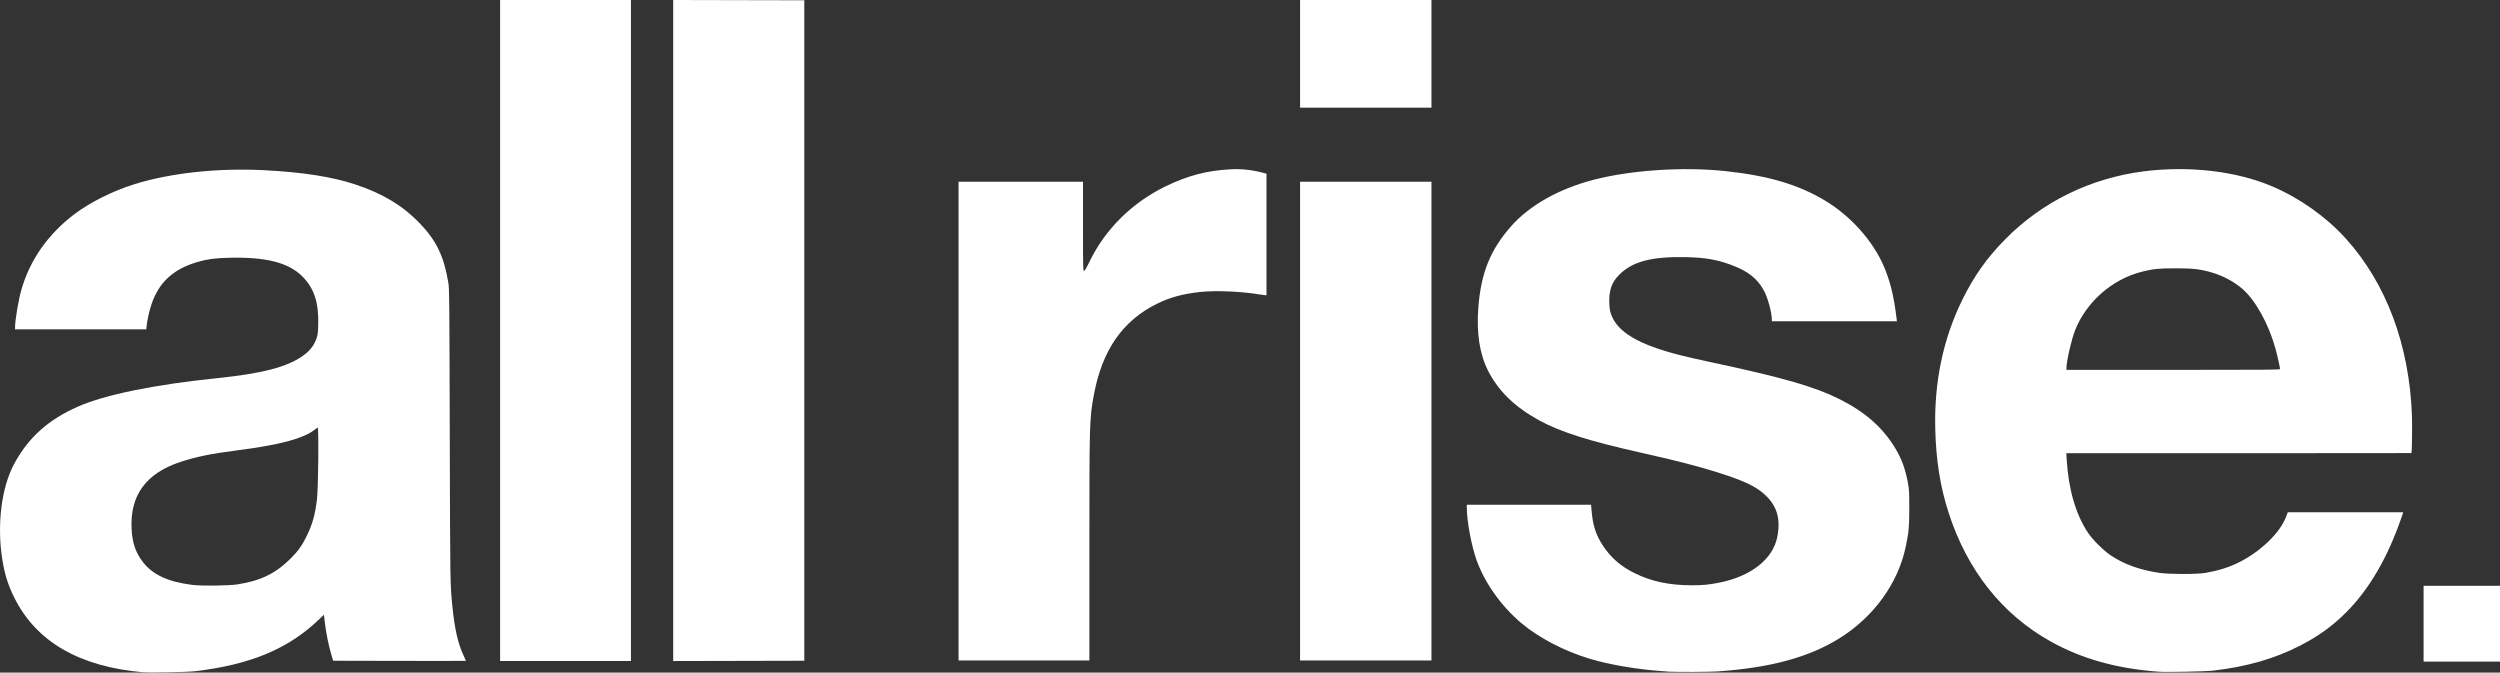
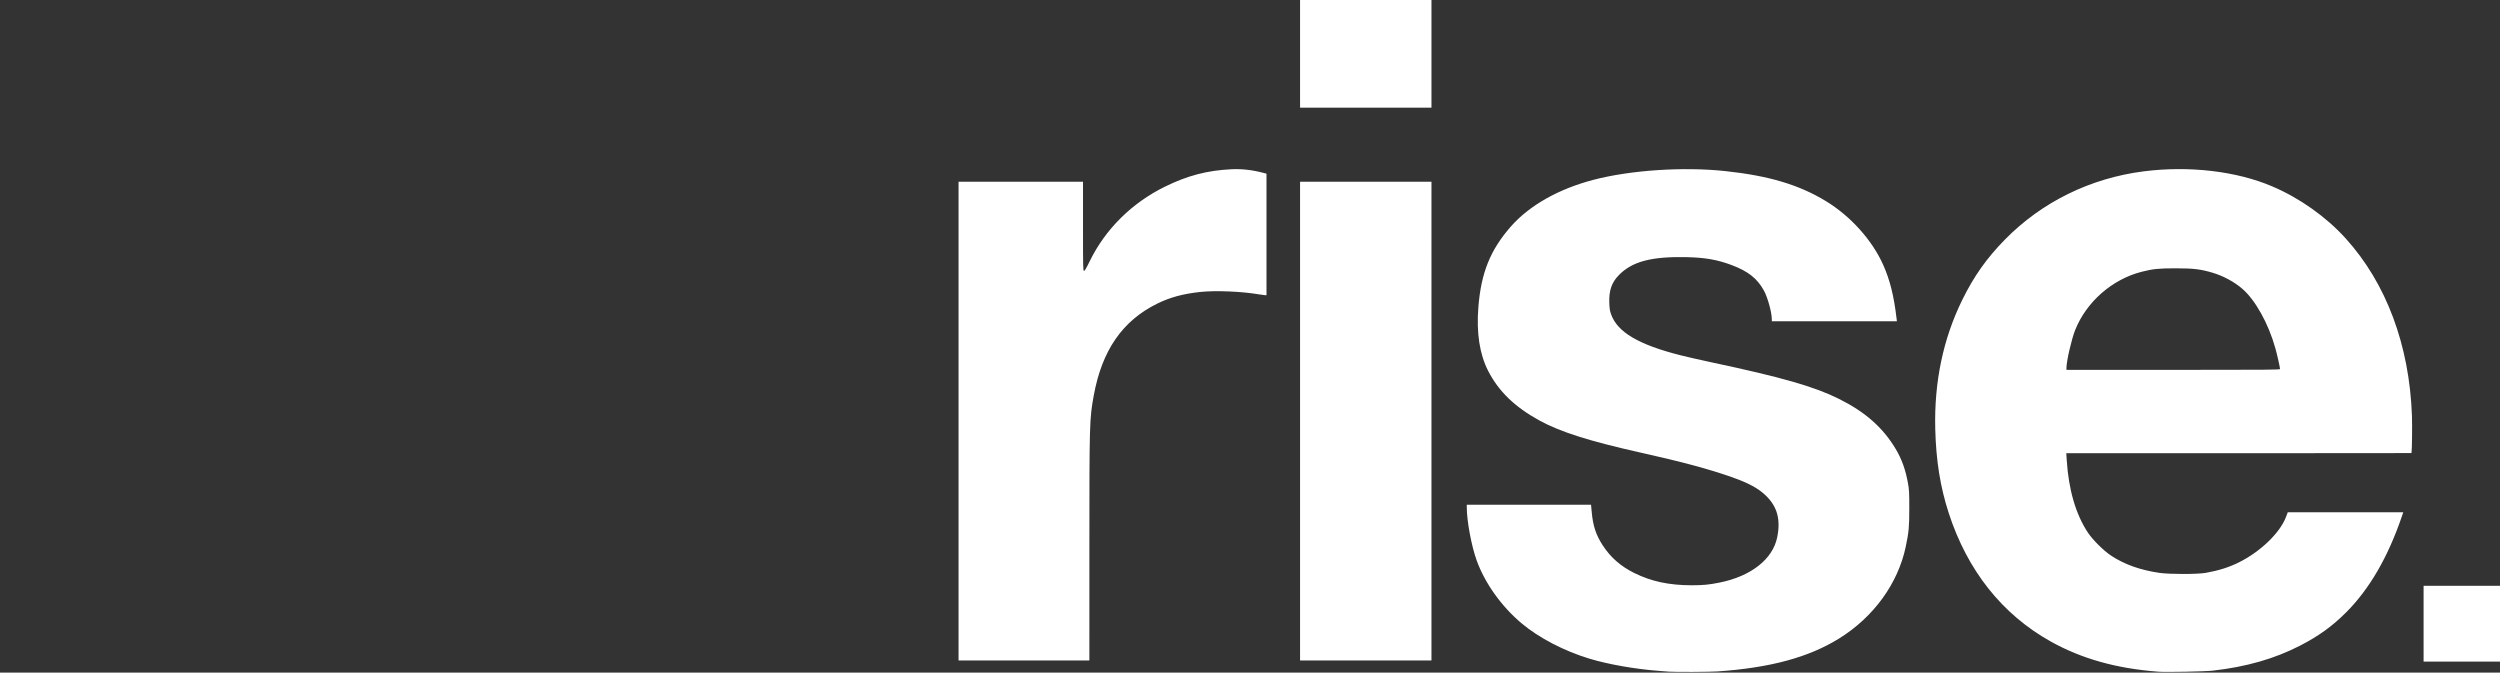
<svg xmlns="http://www.w3.org/2000/svg" version="1.1" id="svg2755" width="4319" height="1162" viewBox="0 0 4319 1162">
  <rect x="0" y="0" width="4319" height="1162" fill="#333333" stroke="none" />
  <defs id="defs2759" />
  <g id="g2761">
    <path style="fill:#ffffff;fill-opacity:1" d="m 2883.5,1160.349 c -2.2,-0.173 -10.3,-0.793 -18,-1.377 -40.749,-3.092 -87.178,-11.259 -119.366,-20.996 -44.045,-13.324 -87.604,-36.02 -117.634,-61.291 -34.588,-29.107 -62.972,-68.833 -77.298,-108.185 -9.066,-24.903 -17.18,-68.423 -17.199,-92.25 V 872 h 107.35 107.35 l 1.19,13.03 c 2.143,23.458 7.443,39.418 18.953,57.071 13.672,20.969 31.11,36.249 54.657,47.891 29.36,14.516 60.087,21.077 98.864,21.109 19.981,0.017 29.955,-0.942 48.403,-4.652 54.464,-10.952 91.967,-40.497 99.577,-78.448 6.161,-30.727 -0.01,-53.007 -19.967,-72.121 -12.813,-12.27 -29.584,-21.372 -57.655,-31.29 -40.137,-14.182 -86.013,-26.528 -159.778,-42.999 -86.965,-19.418 -137.665,-35.544 -173.443,-55.163 -42.448,-23.277 -70.408,-50.301 -88.515,-85.552 -14.841,-28.892 -20.522,-65.919 -16.952,-110.48 4.734,-59.089 20.514,-98.319 55.782,-138.683 32.048,-36.679 82.756,-65.379 143.357,-81.14 64.391,-16.746 154.979,-22.73 227.328,-15.016 75.201,8.018 127.406,23.595 173.919,51.895 42.652,25.951 79.867,67.336 98.92,110.007 11.689,26.177 18.498,53.373 23.108,92.292 l 0.622,5.25 h -108.034 -108.034 v -3.324 c 0,-11.78 -7.148,-37.794 -13.631,-49.606 -11.615,-21.164 -27.339,-33.524 -56.505,-44.418 -24.043,-8.98 -45.189,-12.671 -76.671,-13.38 -60.817,-1.371 -94.155,7.367 -117.181,30.716 -12.677,12.854 -17.587,26.982 -16.8,48.342 0.362,9.838 0.956,13.604 3.097,19.648 10.95,30.912 47.607,52.522 120.191,70.855 11,2.778 35.075,8.26 53.5,12.182 121.847,25.937 177.33,41.85 220,63.096 45.455,22.633 75.983,49.586 97.971,86.499 10.569,17.743 16.969,35.587 21.223,59.178 2.067,11.459 2.291,15.722 2.272,43.213 -0.022,32.63 -0.825,41.361 -6.119,66.5 -13.37,63.495 -55.312,121.355 -114.798,158.365 -52.664,32.766 -119.13,50.795 -210.55,57.113 -12.986,0.897 -73.391,1.166 -83.5,0.371 z m 845,0.031 c -72.318,-5.459 -132.486,-22.383 -186,-52.316 -83.641,-46.785 -143.644,-122.437 -175.9,-221.773 -14.612,-45.001 -21.909,-90.586 -23.257,-145.292 -2.001,-81.219 13.642,-155.834 46.779,-223.131 20.066,-40.751 41.881,-71.603 73.341,-103.719 63.707,-65.036 147.644,-106.35 240.014,-118.135 78.264,-9.986 160.138,-0.41 222.022,25.967 47.469,20.233 93.256,52.686 126.993,90.01 70.191,77.654 110.025,184.383 114.395,306.507 0.612,17.109 0.054,61.668 -0.805,64.25 -0.046,0.138 -134.247,0.25 -298.225,0.25 h -298.142 l 0.706,11.25 c 3.251,51.781 15.723,94.523 36.828,126.205 8.085,12.137 27.233,31.119 39.679,39.334 23.172,15.296 50.186,24.96 83.572,29.9 17.117,2.533 65.592,2.531 79.957,0 22.655,-3.995 40.628,-9.704 58.039,-18.433 37.038,-18.569 70.37,-50.772 80.699,-77.964 l 3.149,-8.289 h 99.765 99.765 l -2.825,8.25 c -23.808,69.54 -55.592,124.217 -95.524,164.328 -23.904,24.011 -47.764,41.262 -80.024,57.858 -43.897,22.582 -92.794,36.592 -150.5,43.121 -13.747,1.555 -80.888,2.851 -94.5,1.823 z m 210.5,-522.897 c 0,-2.688 -4.958,-24.655 -8.122,-35.983 -11.868,-42.493 -34.555,-83.262 -57.14,-102.681 -13.958,-12.001 -33.034,-22.284 -51.356,-27.683 -20.78,-6.123 -32.895,-7.574 -63.381,-7.595 -29.541,-0.02 -39.285,0.961 -58.901,5.934 -51.019,12.933 -95.608,51.969 -115.056,100.728 -6.246,15.66 -15.043,53.892 -15.043,65.377 V 639 h 184.5 c 164.251,0 184.5,-0.166 184.5,-1.517 z m 248,440.017 V 1012 h 66 66 v 65.5 65.5 h -66 -66 z M 1656,727.5 V 314 h 107.5 107.5 v 77 c 0,72.688 0.098,76.997 1.75,76.944 1.252,-0.04 4.064,-4.802 9.891,-16.75 26.949,-55.259 72.668,-100.571 129.859,-128.702 38.92,-19.144 73.256,-28.122 115.159,-30.111 18.271,-0.867 36.447,1.263 56.227,6.589 l 4.114,1.108 V 405.039 510 l -2.25,-0.003 c -1.238,-0.002 -6.075,-0.658 -10.75,-1.459 -29.746,-5.094 -75.025,-6.967 -101.165,-4.184 -29.759,3.168 -52.323,9.257 -74.335,20.059 -60.199,29.542 -95.597,80.634 -109.875,158.587 -7.424,40.531 -7.604,46.833 -7.615,265.75 L 1882,1141 h -113 -113 z m 590,0 V 314 h 113.5 113.5 V 727.5 1141 h -113.5 -113.5 z m 0,-634.5 V 0 h 113.5 113.5 v 93 93 h -113.5 -113.5 z" id="path3520" />
  </g>
  <g id="layer1">
-     <path style="fill:#ffffff" d="M 247,1161.367 C 137.465,1151.838 62.954,1108.819 25.09,1033.246 14.064,1011.238 8.231,992.86 4.047,966.941 -5.605,907.159 2.429,842.235 24.549,801.264 48.994,755.985 83.225,725.21 134.266,702.623 181.238,681.837 266.556,664.443 377.5,653.034 c 74.165,-7.627 116.864,-18.619 144,-37.071 13.133,-8.93 20.711,-18.279 25.195,-31.084 2.23,-6.367 2.65,-9.533 3.063,-23.071 1.183,-38.843 -6.915,-63.749 -27.386,-84.22 -23.86,-23.86 -62.452,-33.777 -125.776,-32.321 -24.885,0.572 -38.072,2.305 -55.096,7.24 -42.113,12.208 -67.14,35.24 -79.901,73.532 -3.667,11.004 -7.192,26.775 -8.253,36.923 L 252.715,569 H 139.358 26 l 0.001,-3.25 c 0.005,-12.96 5.797,-47.29 11.072,-65.621 14.76,-51.293 46.245,-96.032 91.713,-130.321 27.345,-20.622 66.252,-40.005 103.713,-51.67 62.095,-19.335 144.408,-28.216 223.5,-24.113 67.437,3.498 117.698,11.326 157.469,24.526 47.574,15.789 81.928,36.374 111.069,66.554 29.531,30.583 42.498,57.548 50.205,104.396 1.484,9.018 1.707,34.796 2.278,262.5 0.645,257.029 0.648,257.264 4.521,295.5 3.993,39.431 9.535,63.952 19.073,84.396 2.411,5.168 4.384,9.557 4.384,9.754 0,0.197 -51.629,0.244 -114.73,0.104 l -114.73,-0.254 -3.282,-11 c -4.398,-14.742 -8.87,-36.867 -10.959,-54.222 l -1.712,-14.223 -7.544,7.251 c -53.721,51.635 -118.23,78.727 -215.044,90.311 -12.827,1.535 -77.924,2.801 -90,1.75 z m 163.5,-151.823 c 40.165,-6.335 65.713,-18.839 92.036,-45.043 12.677,-12.62 20.017,-23.059 27.956,-39.761 9.682,-20.368 13.852,-35.532 17.117,-62.239 2.31,-18.898 3.354,-125.208 1.216,-123.899 -0.729,0.446 -3.321,2.331 -5.76,4.188 -19.885,15.14 -60.588,25.912 -133.121,35.23 -45.248,5.813 -70.918,11.036 -97.944,19.93 -59.555,19.598 -87.355,57.36 -84.699,115.051 1.12,24.338 6.785,41.254 19.308,57.66 16.953,22.209 43.383,34.484 85.76,39.83 15.815,1.995 63.111,1.422 78.131,-0.947 z M 864,571 V 0 h 113 113 v 571 571 H 977 864 Z m 299,0 V -0.009 L 1276.25,0.246 1389.5,0.5 V 571 1141.5 l -113.25,0.254 -113.25,0.254 z" id="path5871" />
-   </g>
+     </g>
</svg>